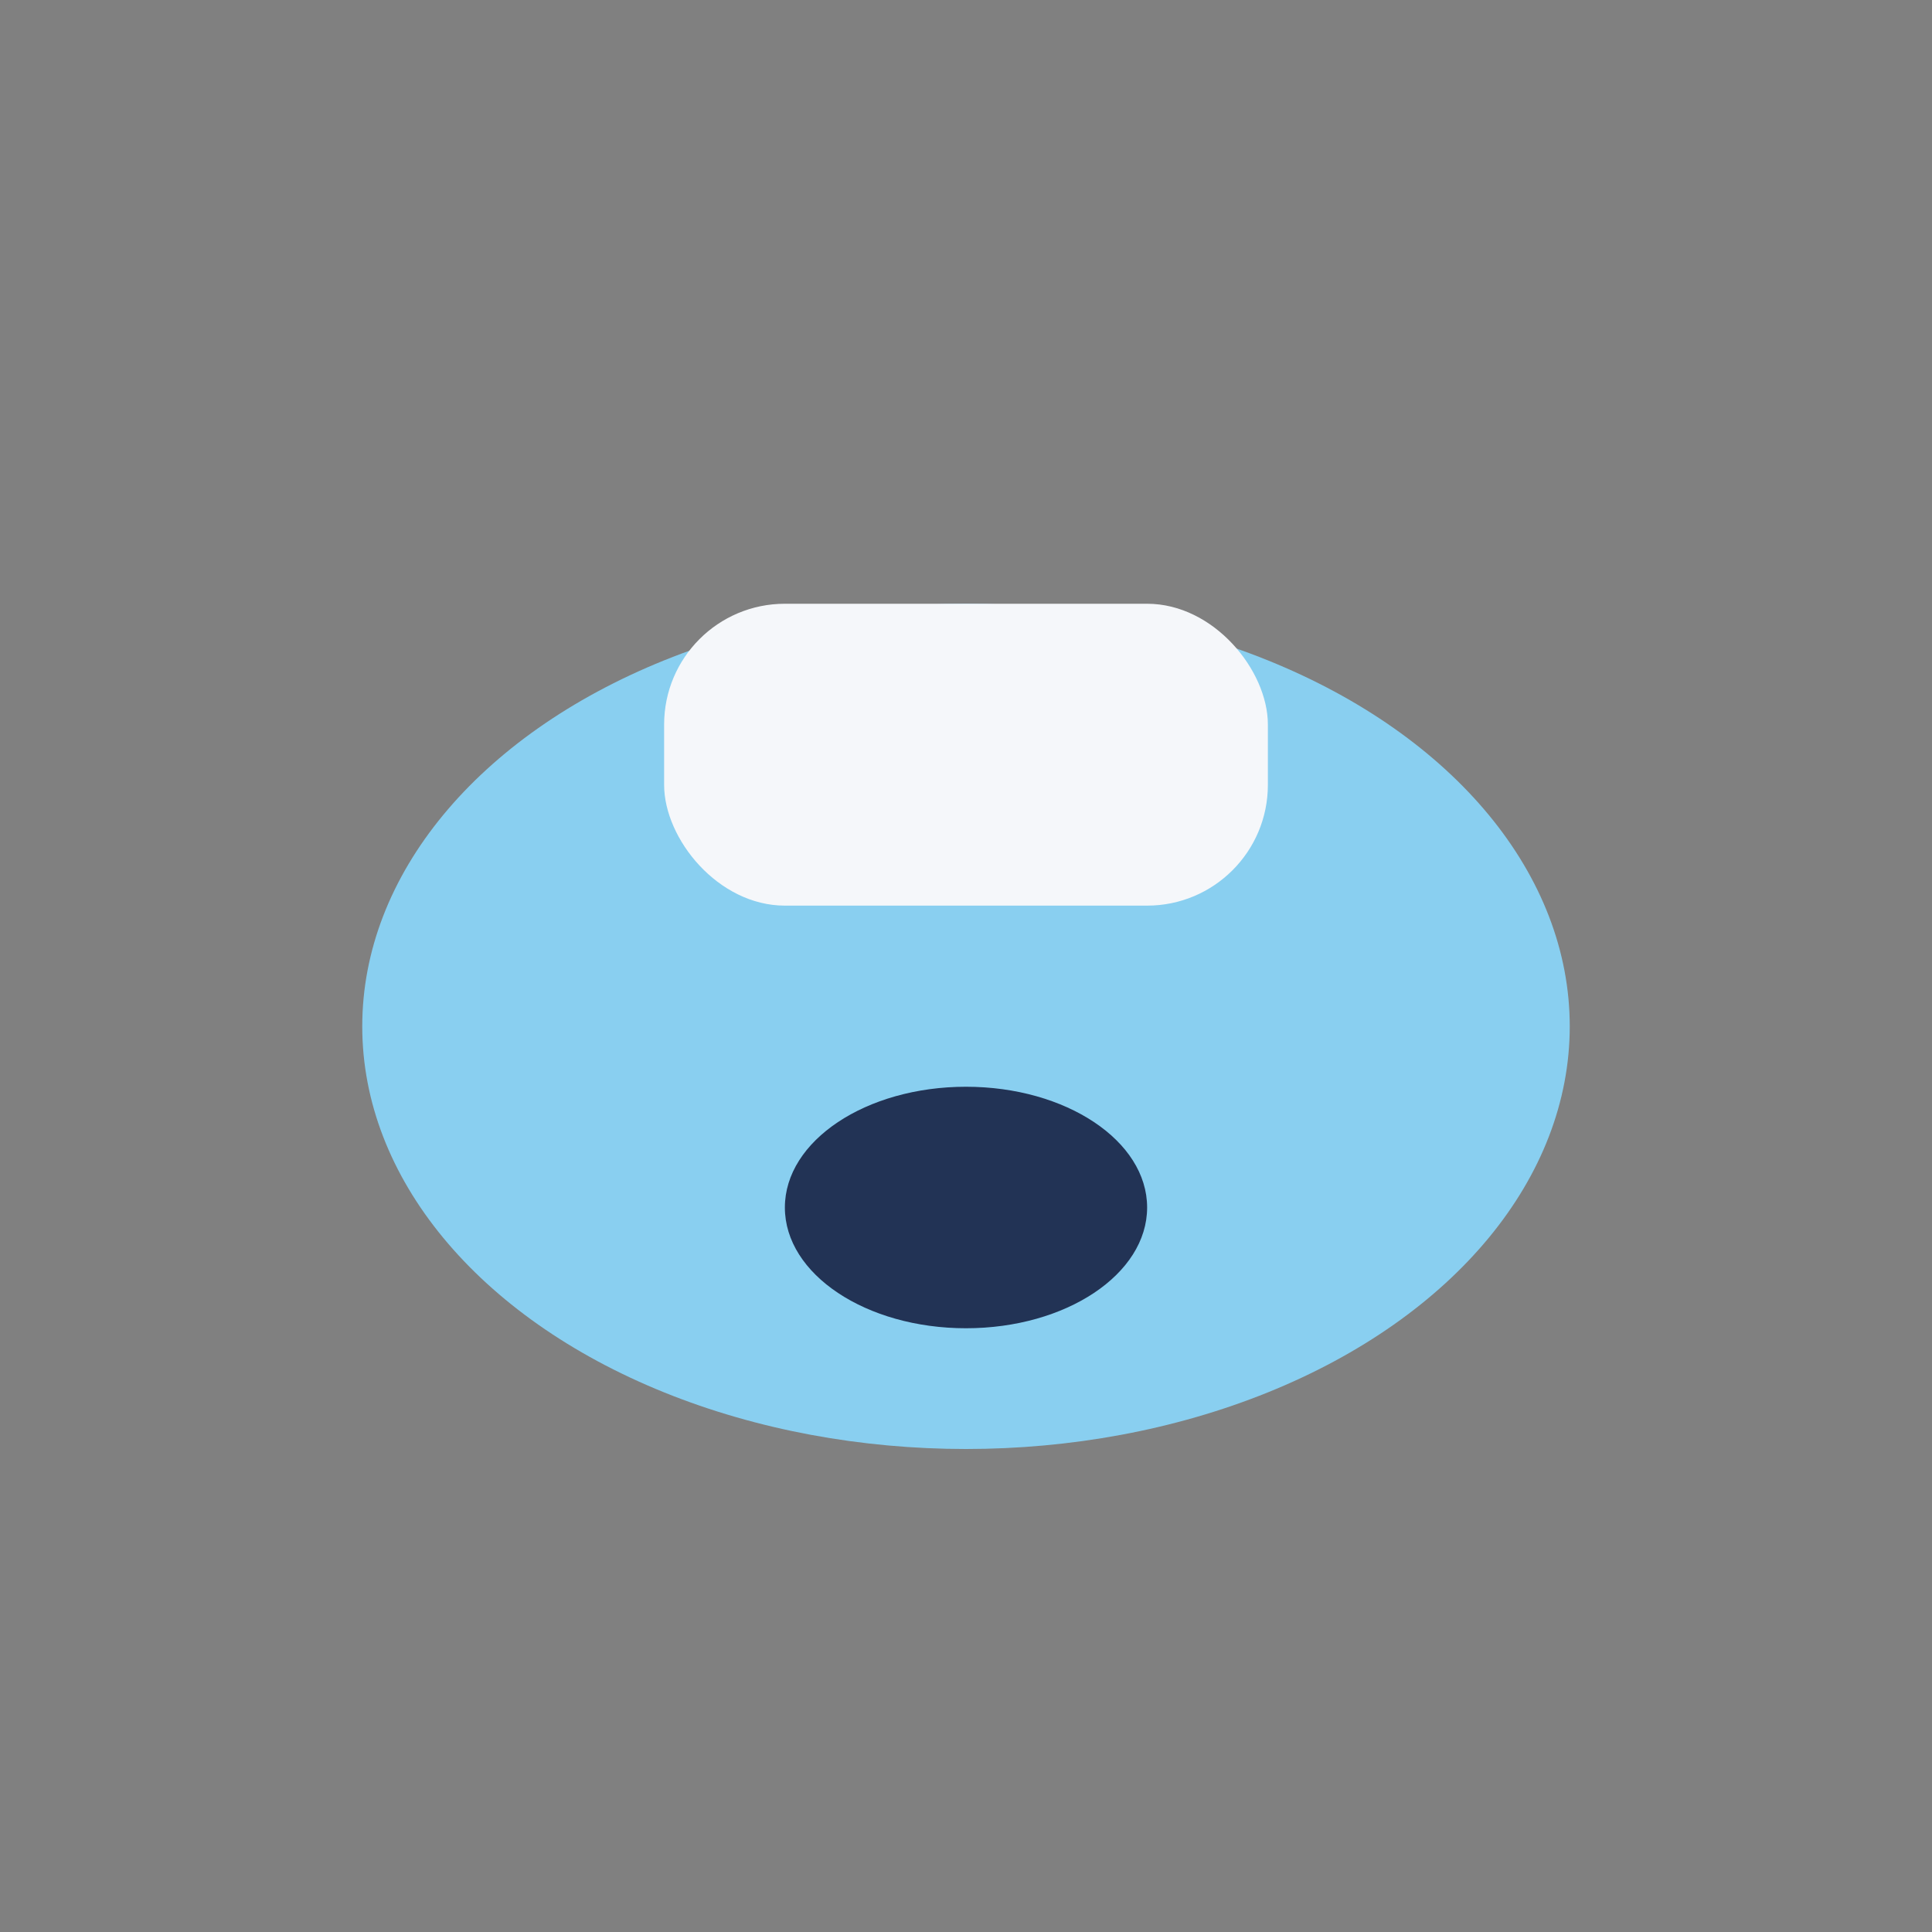
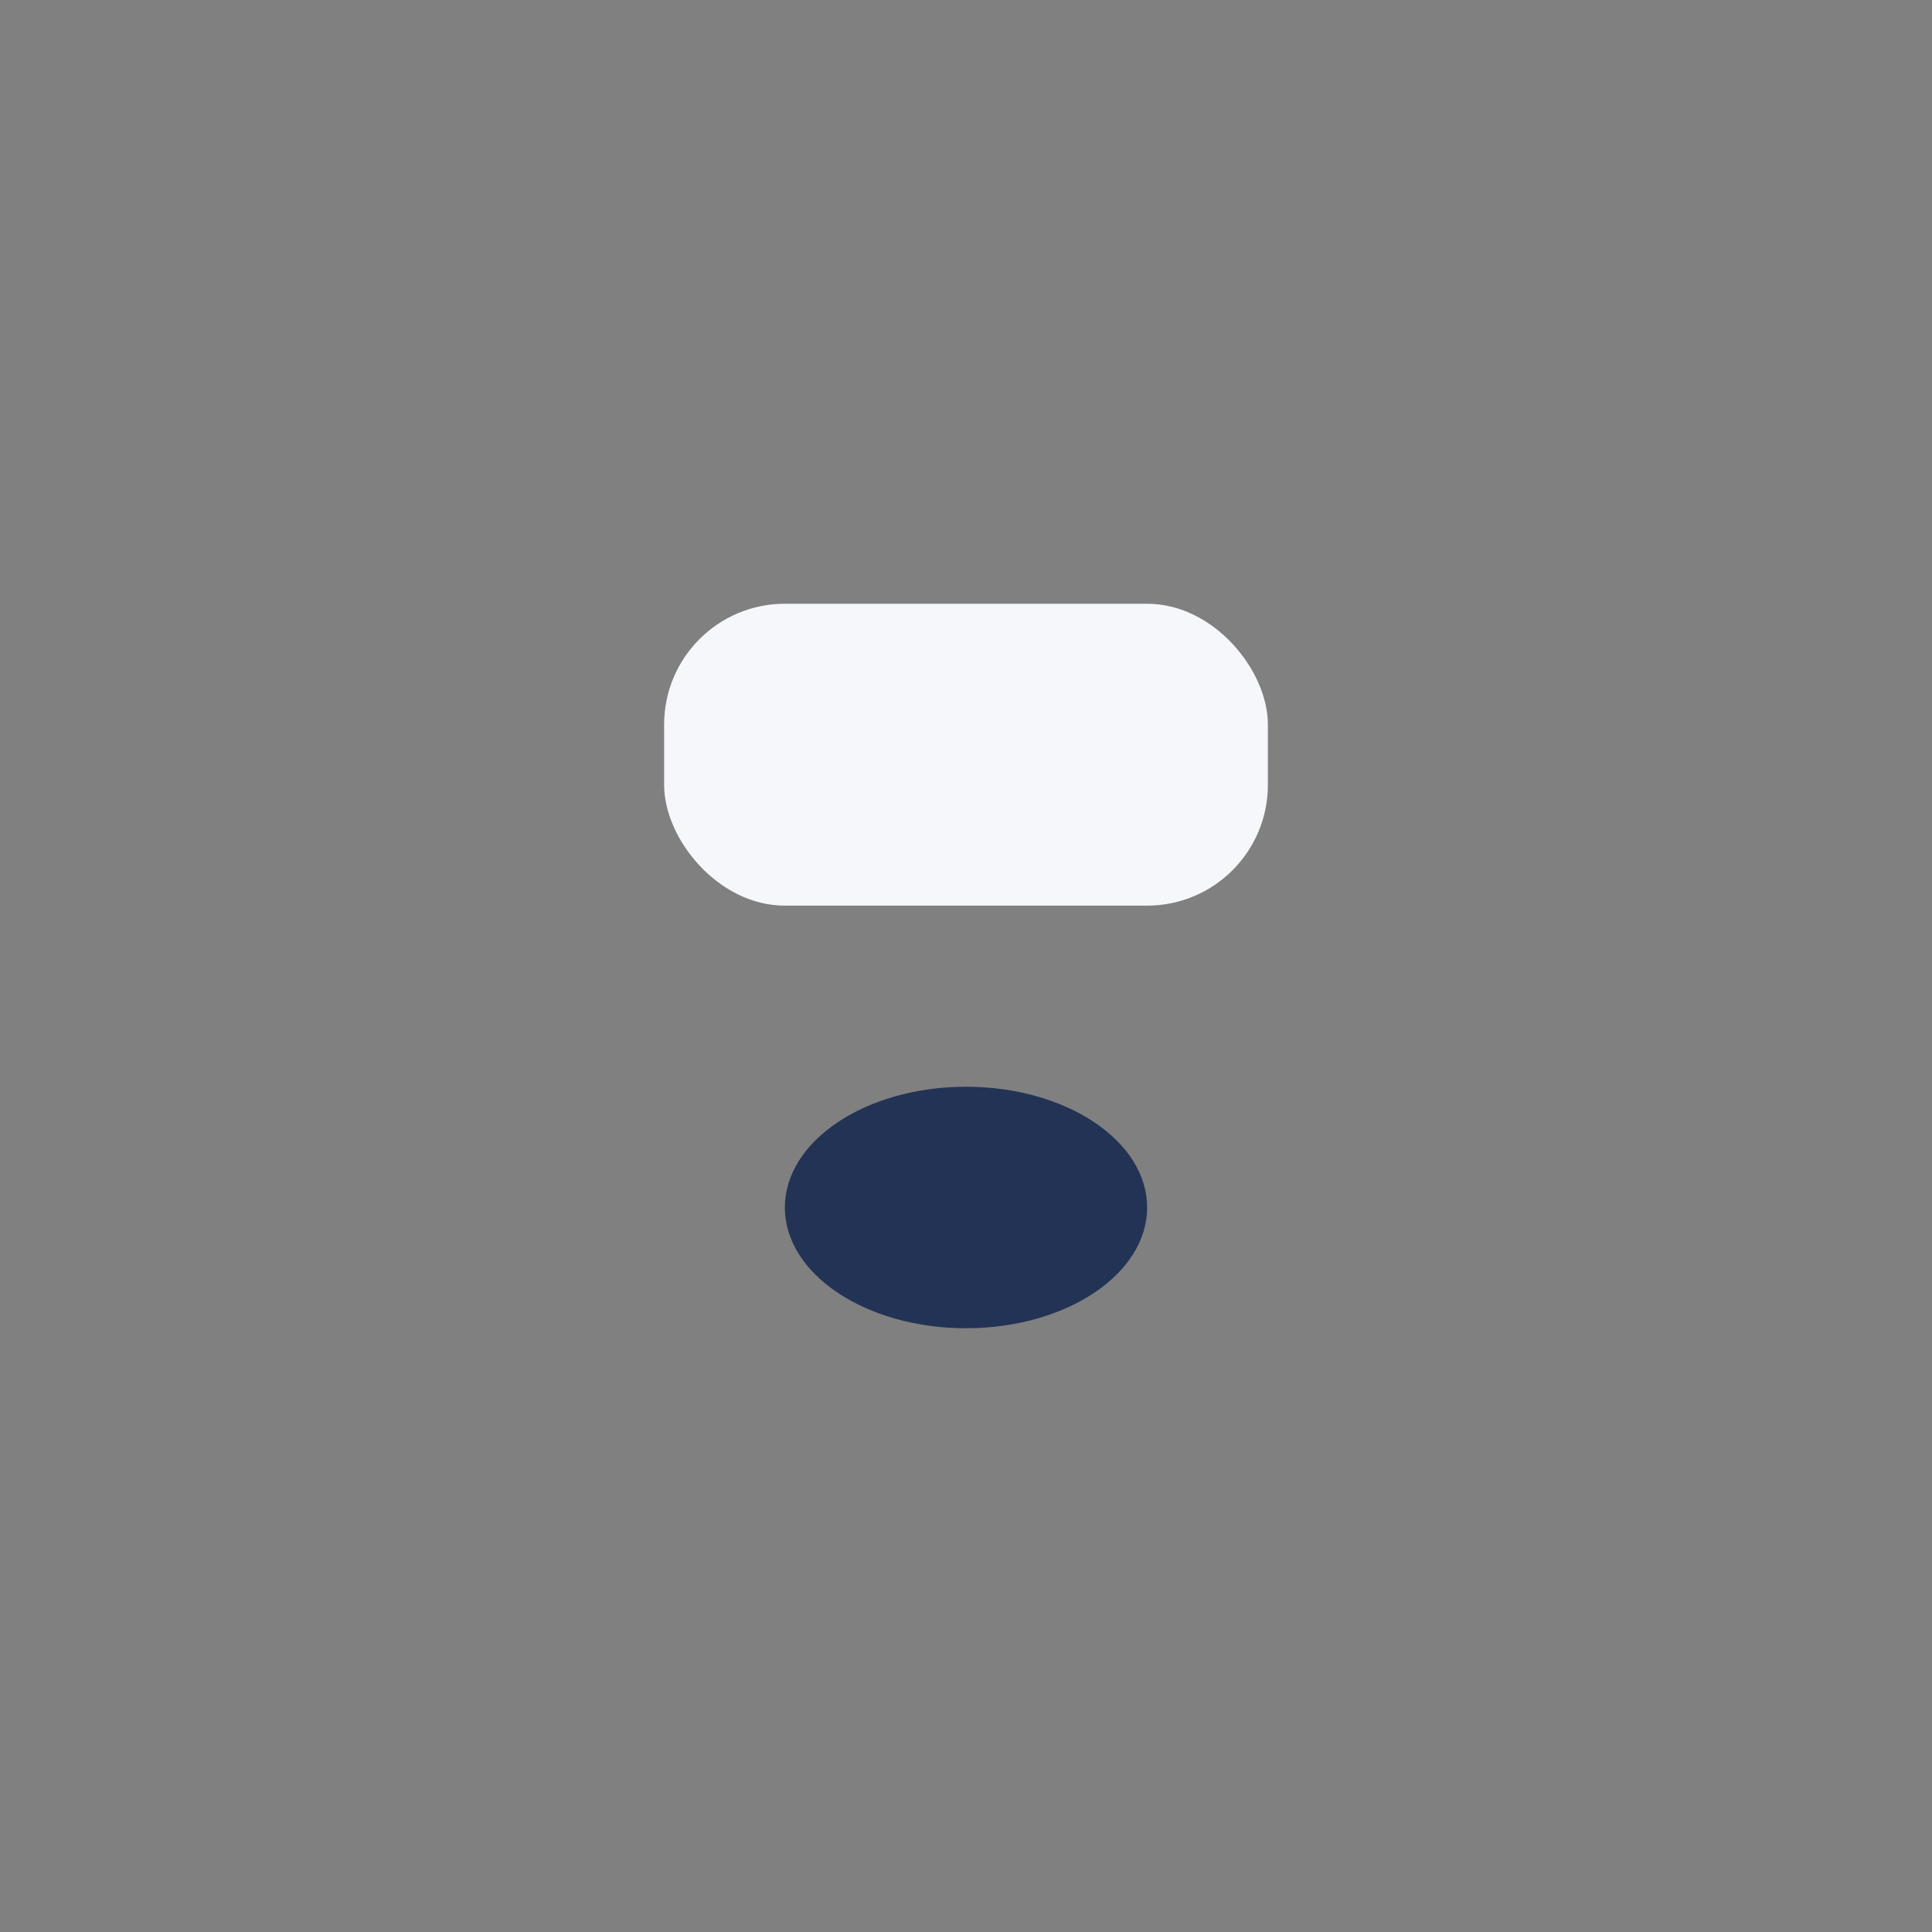
<svg xmlns="http://www.w3.org/2000/svg" width="32" height="32" viewBox="0 0 32 32">
  <rect x="0" y="0" width="32" height="32" fill="#808080" stroke="none" />
-   <ellipse cx="16" cy="17" rx="10" ry="7" fill="#89CFF0" />
  <rect x="11" y="10" width="10" height="5" rx="2" fill="#F5F7FA" />
  <ellipse cx="16" cy="20" rx="3" ry="2" fill="#223355" />
</svg>